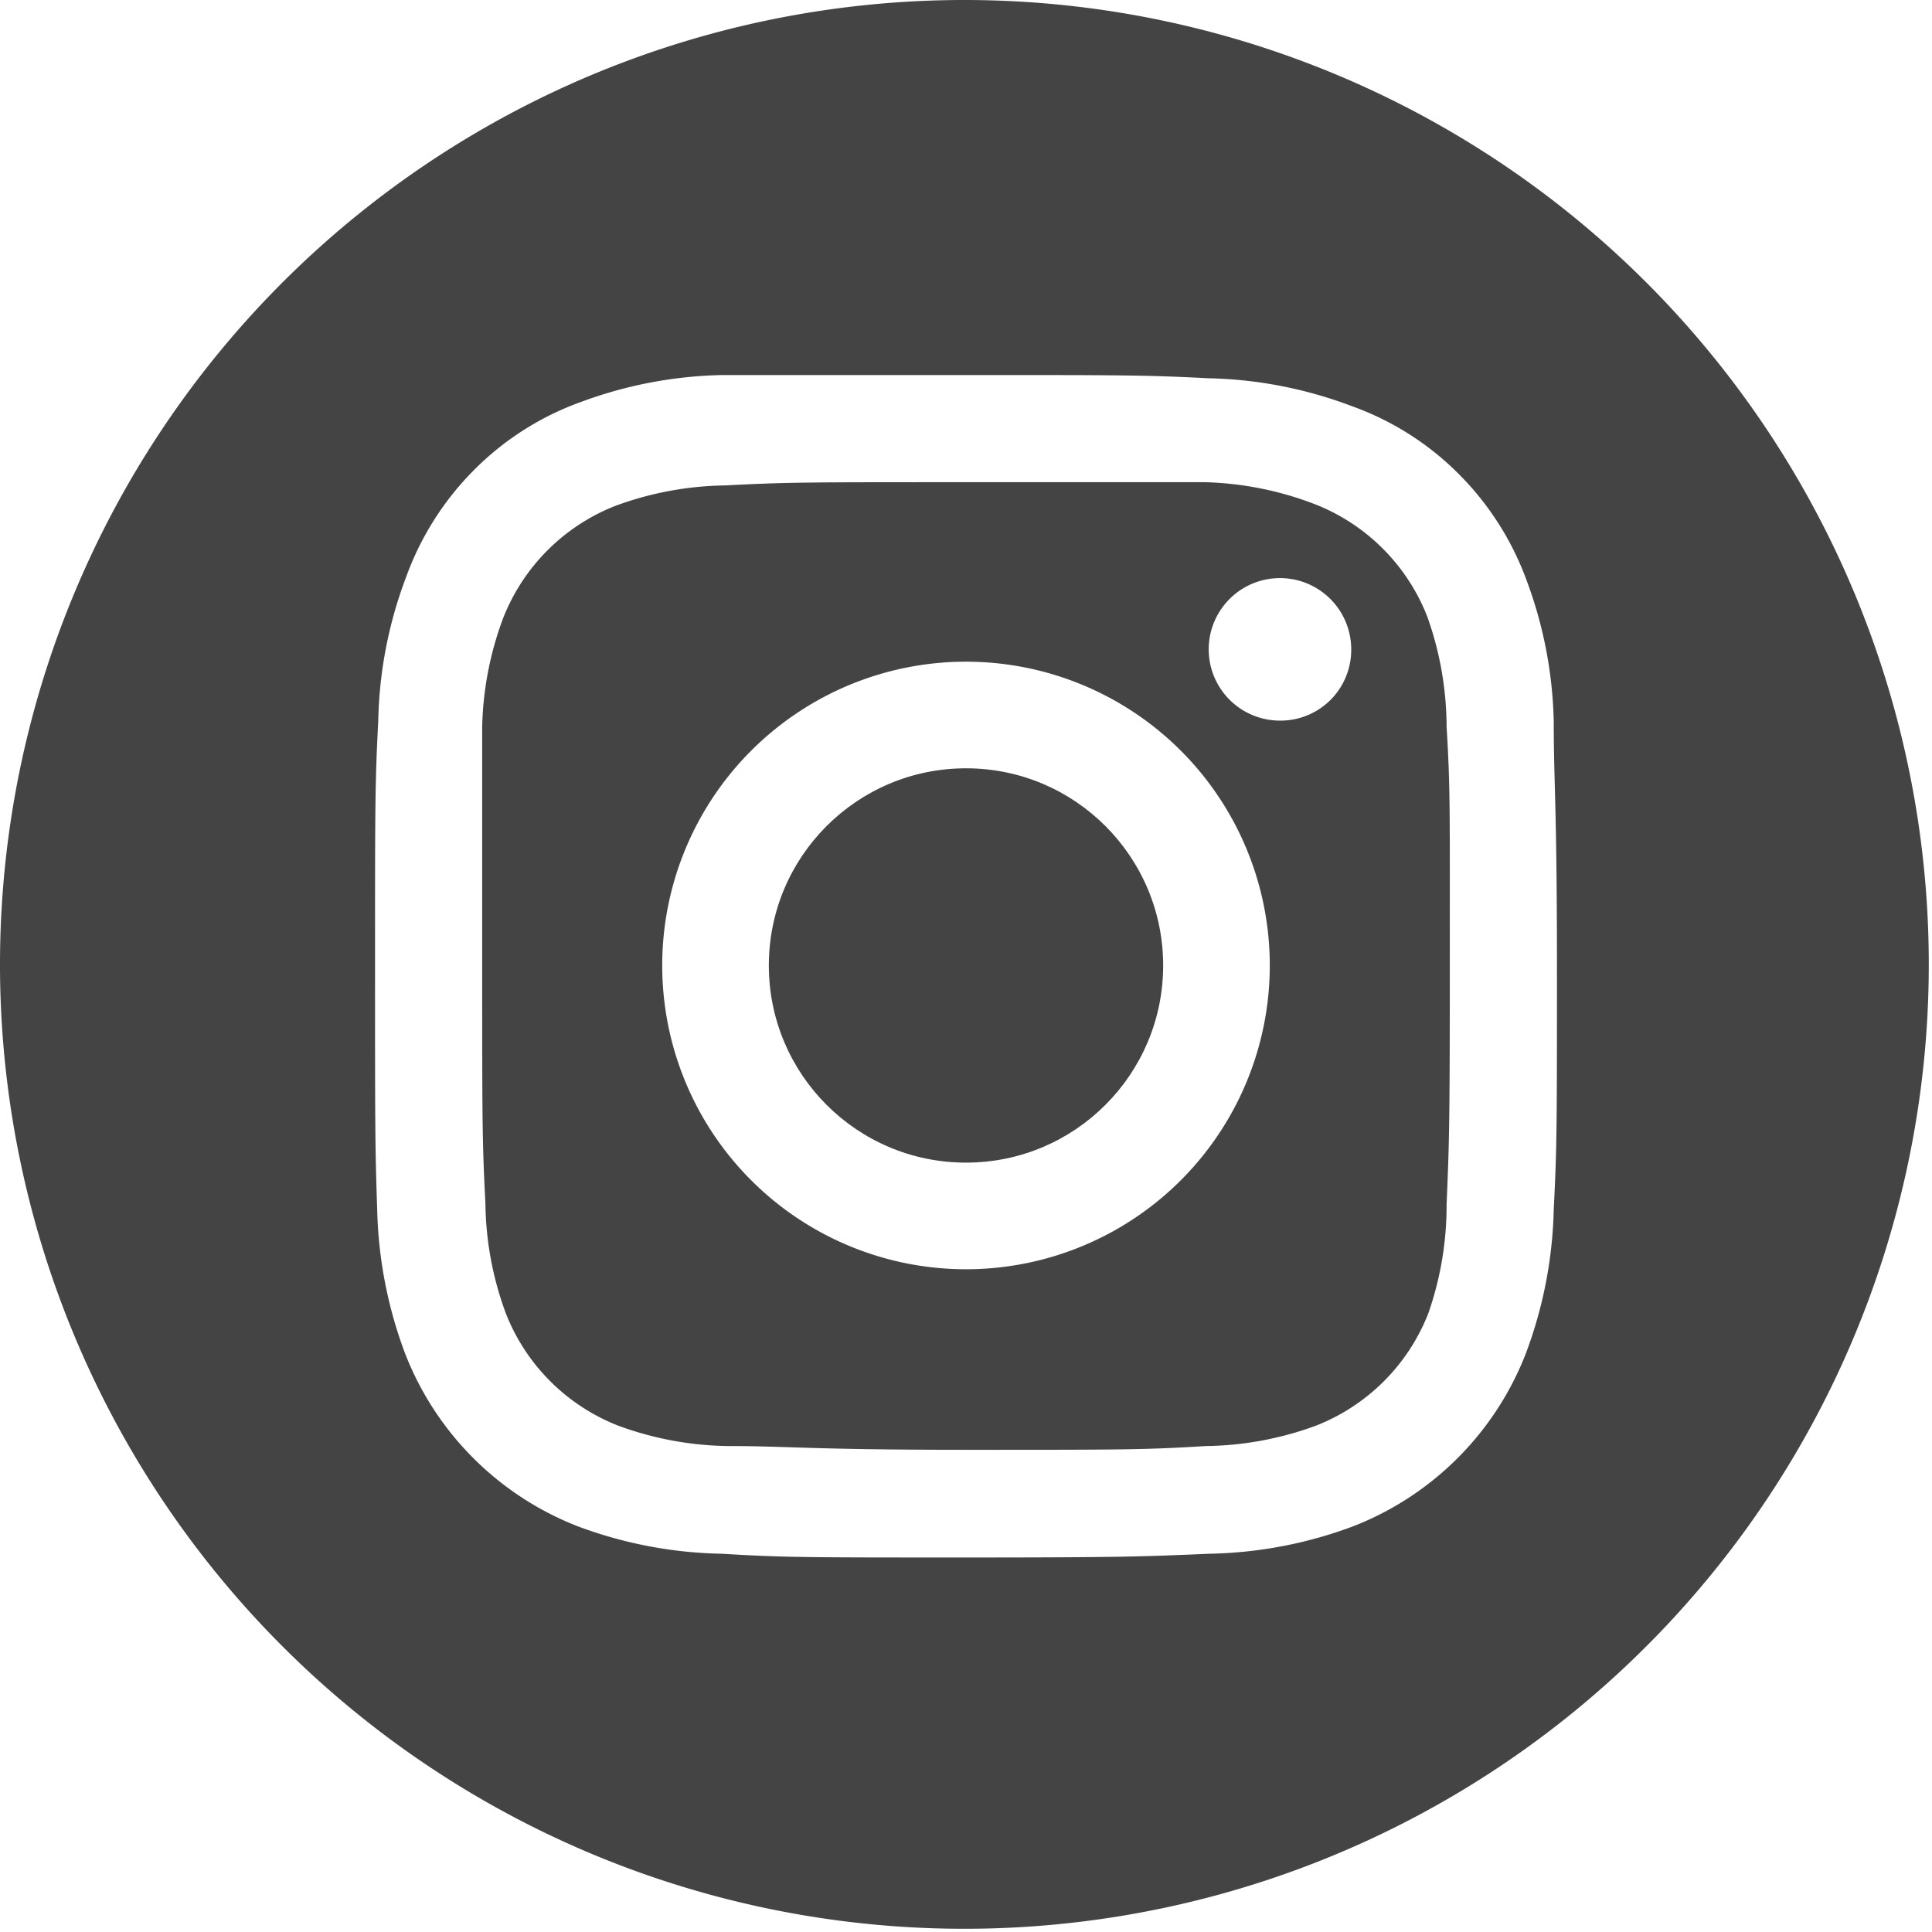
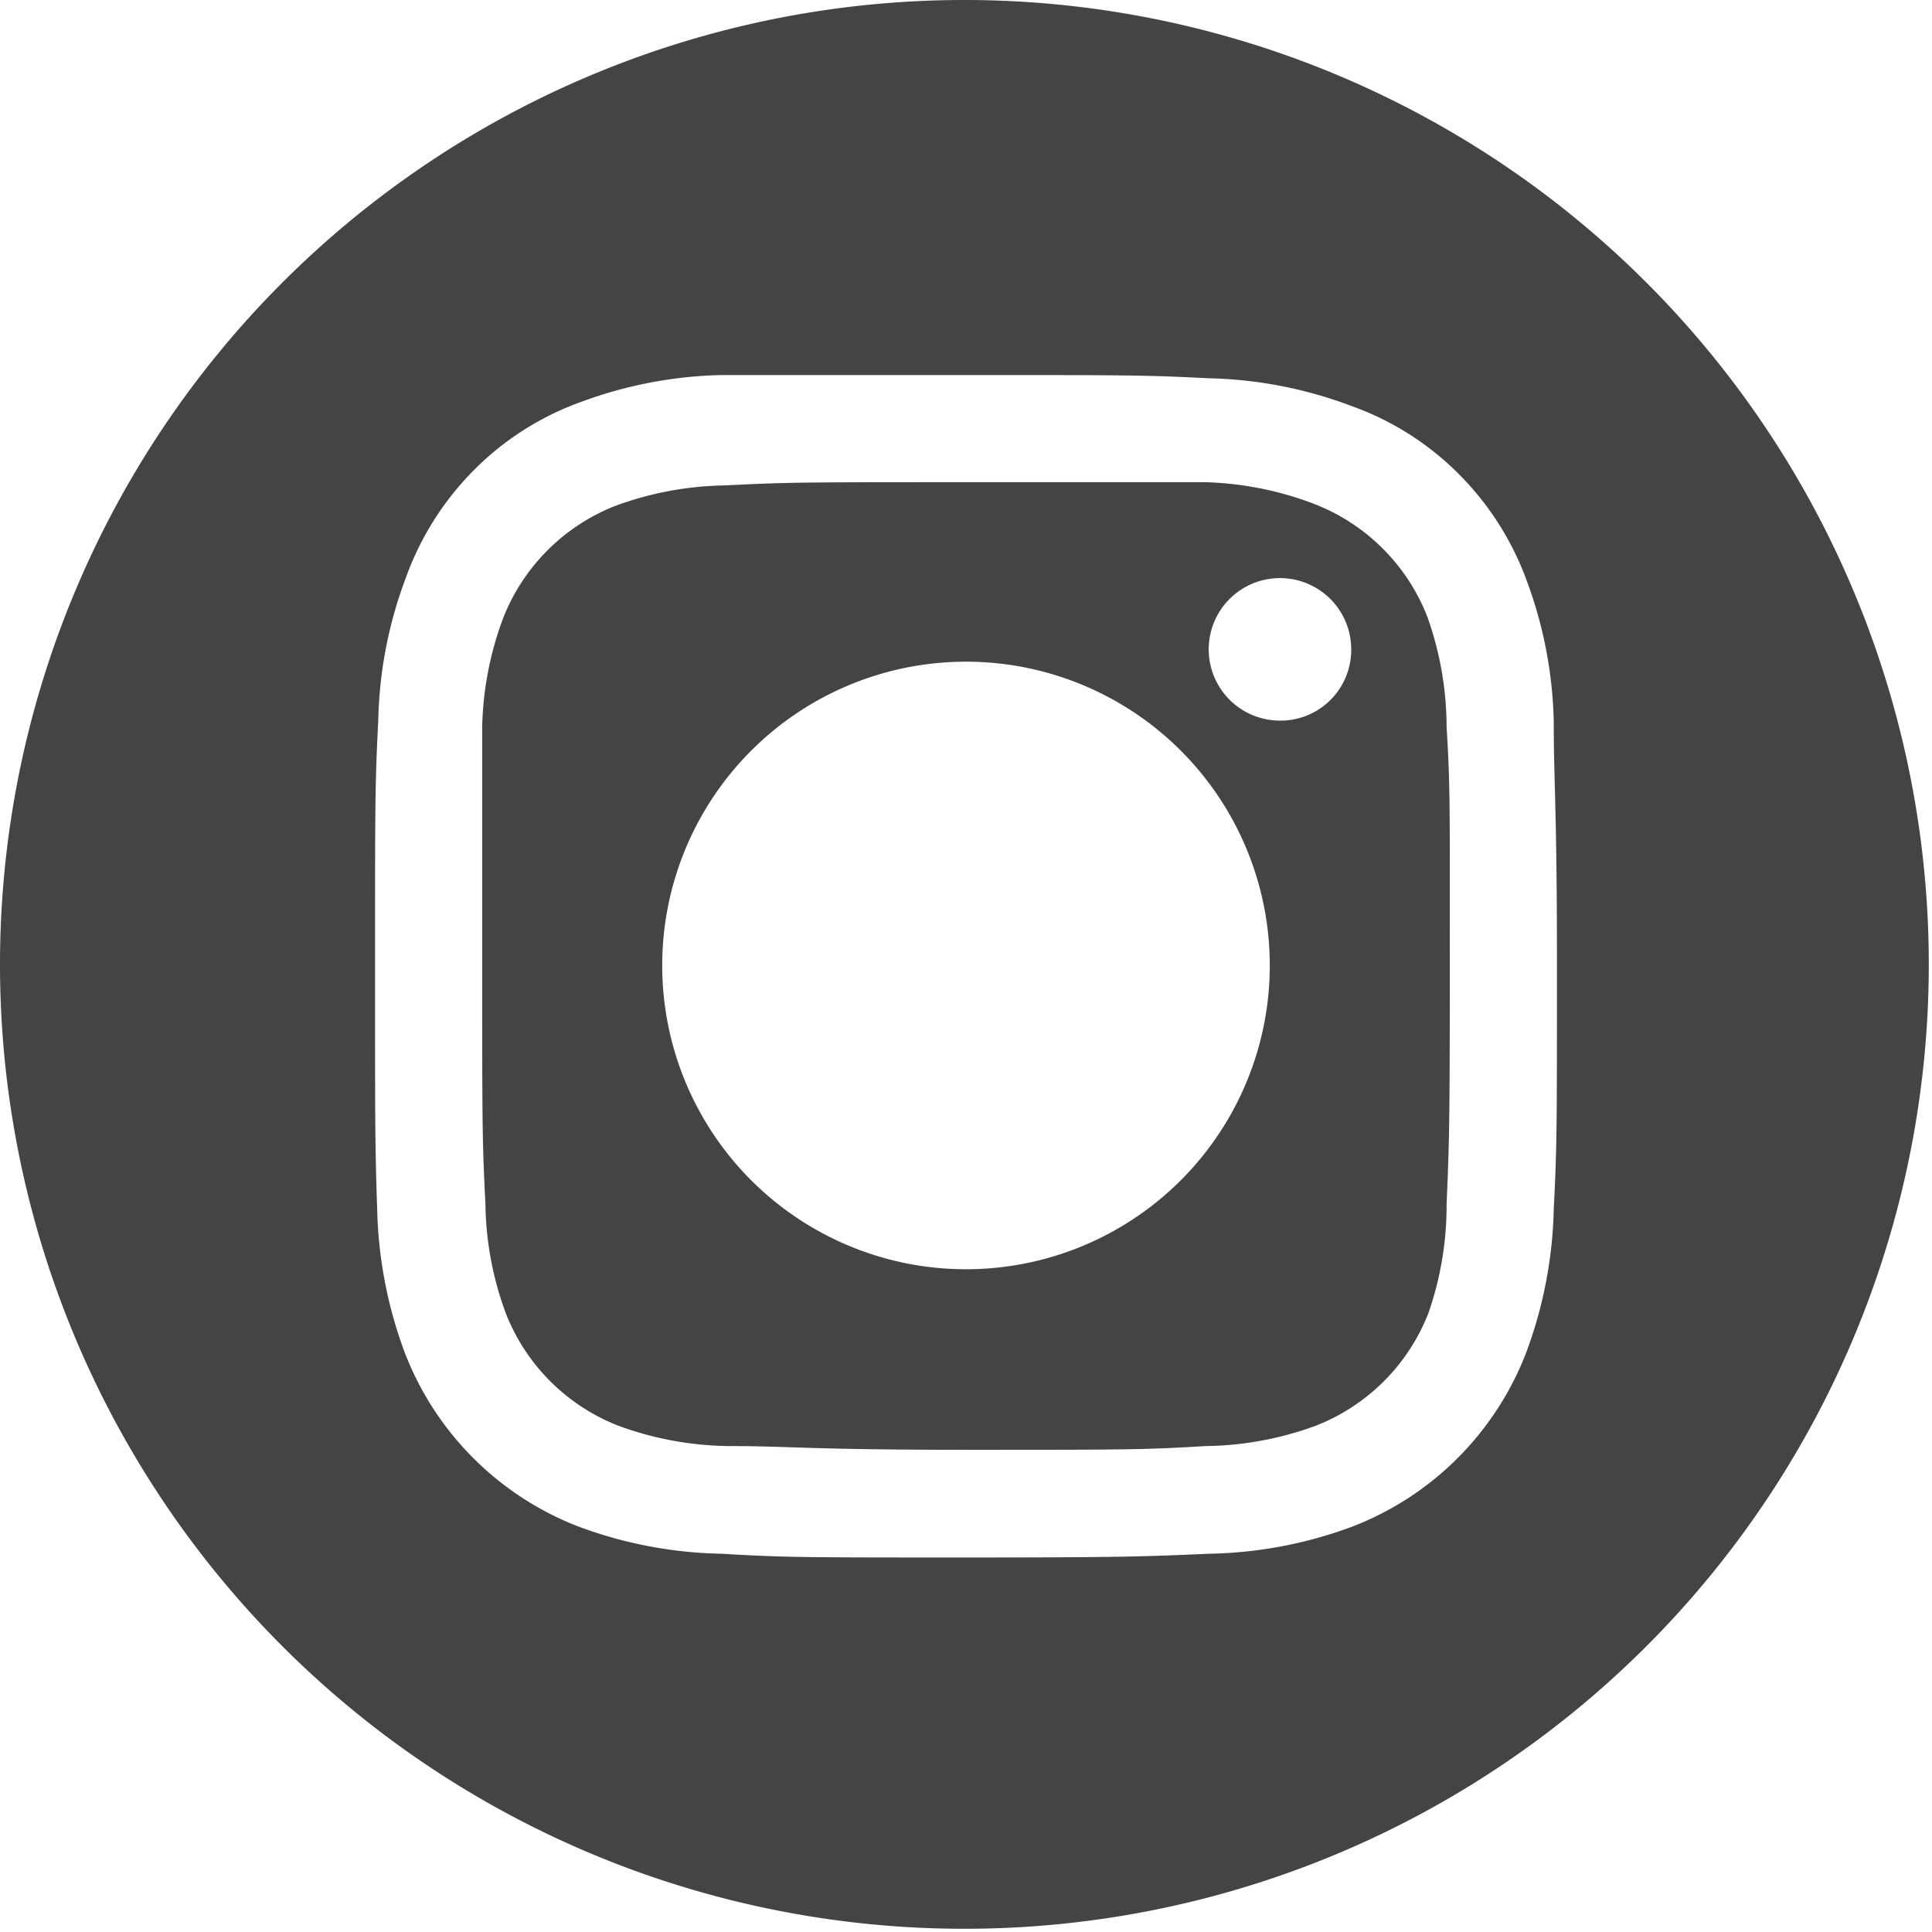
<svg xmlns="http://www.w3.org/2000/svg" viewBox="0 0 36.06 36.06">
  <defs>
    <style>.cls-1{fill:#444;}</style>
  </defs>
  <g id="Layer_2" data-name="Layer 2">
    <g id="Layer_2-2" data-name="Layer 2">
-       <circle class="cls-1" cx="18.03" cy="18.02" r="3.68" />
      <path class="cls-1" d="M27,13.56a6.15,6.15,0,0,0-.38-2.05,3.7,3.7,0,0,0-2.1-2.1A6.15,6.15,0,0,0,22.49,9C21.33,9,21,9,18,9s-3.3,0-4.46.06a6.15,6.15,0,0,0-2.05.38,3.7,3.7,0,0,0-2.1,2.1A6.15,6.15,0,0,0,9,13.56C9,14.72,9,15.07,9,18s0,3.3.06,4.46a6.09,6.09,0,0,0,.38,2.05,3.7,3.7,0,0,0,2.1,2.1,6.15,6.15,0,0,0,2.05.38c1.16,0,1.51.07,4.46.07s3.3,0,4.46-.07a6.15,6.15,0,0,0,2.05-.38,3.7,3.7,0,0,0,2.1-2.1A6.09,6.09,0,0,0,27,22.48c.05-1.16.06-1.51.06-4.46S27.07,14.72,27,13.56ZM18,23.69A5.67,5.67,0,1,1,23.7,18,5.67,5.67,0,0,1,18,23.69Zm5.9-10.24a1.33,1.33,0,1,1,1.32-1.32A1.32,1.32,0,0,1,23.93,13.45Zm3.09.11a6.15,6.15,0,0,0-.38-2.05,3.7,3.7,0,0,0-2.1-2.1A6.15,6.15,0,0,0,22.49,9C21.33,9,21,9,18,9s-3.3,0-4.46.06a6.15,6.15,0,0,0-2.05.38,3.7,3.7,0,0,0-2.1,2.1A6.15,6.15,0,0,0,9,13.56C9,14.72,9,15.07,9,18s0,3.3.06,4.46a6.09,6.09,0,0,0,.38,2.05,3.7,3.7,0,0,0,2.1,2.1,6.15,6.15,0,0,0,2.05.38c1.16,0,1.51.07,4.46.07s3.3,0,4.46-.07a6.15,6.15,0,0,0,2.05-.38,3.7,3.7,0,0,0,2.1-2.1A6.09,6.09,0,0,0,27,22.48c.05-1.16.06-1.51.06-4.46S27.07,14.72,27,13.56ZM18,23.69A5.67,5.67,0,1,1,23.7,18,5.67,5.67,0,0,1,18,23.69Zm5.9-10.24a1.33,1.33,0,1,1,1.32-1.32A1.32,1.32,0,0,1,23.93,13.45ZM18,0a18,18,0,1,0,18,18A18,18,0,0,0,18,0ZM29,22.57a8.15,8.15,0,0,1-.52,2.69,5.66,5.66,0,0,1-3.23,3.23,8.06,8.06,0,0,1-2.68.51c-1.17.05-1.55.07-4.55.07s-3.38,0-4.55-.07a8.06,8.06,0,0,1-2.68-.51,5.66,5.66,0,0,1-3.23-3.23,8.15,8.15,0,0,1-.52-2.69C7,21.4,7,21,7,18s0-3.37.06-4.55a8,8,0,0,1,.52-2.68,5.46,5.46,0,0,1,1.27-2,5.37,5.37,0,0,1,2-1.27A8,8,0,0,1,13.48,7C14.65,7,15,7,18,7s3.38,0,4.55.06a8,8,0,0,1,2.68.52,5.37,5.37,0,0,1,2,1.27,5.46,5.46,0,0,1,1.27,2A8,8,0,0,1,29,13.47c0,1.18.06,1.55.06,4.55S29.06,21.4,29,22.57ZM26.64,11.51a3.7,3.7,0,0,0-2.1-2.1A6.15,6.15,0,0,0,22.49,9C21.33,9,21,9,18,9s-3.3,0-4.46.06a6.15,6.15,0,0,0-2.05.38,3.7,3.7,0,0,0-2.1,2.1A6.15,6.15,0,0,0,9,13.56C9,14.72,9,15.07,9,18s0,3.3.06,4.46a6.09,6.09,0,0,0,.38,2.05,3.7,3.7,0,0,0,2.1,2.1,6.15,6.15,0,0,0,2.05.38c1.16,0,1.51.07,4.46.07s3.3,0,4.46-.07a6.15,6.15,0,0,0,2.05-.38,3.7,3.7,0,0,0,2.1-2.1A6.09,6.09,0,0,0,27,22.48c.05-1.16.06-1.51.06-4.46s0-3.3-.06-4.46A6.15,6.15,0,0,0,26.64,11.51ZM18,23.69A5.67,5.67,0,1,1,23.7,18,5.67,5.67,0,0,1,18,23.69Zm5.9-10.24a1.33,1.33,0,1,1,1.32-1.32A1.32,1.32,0,0,1,23.93,13.45Z" />
    </g>
  </g>
</svg>